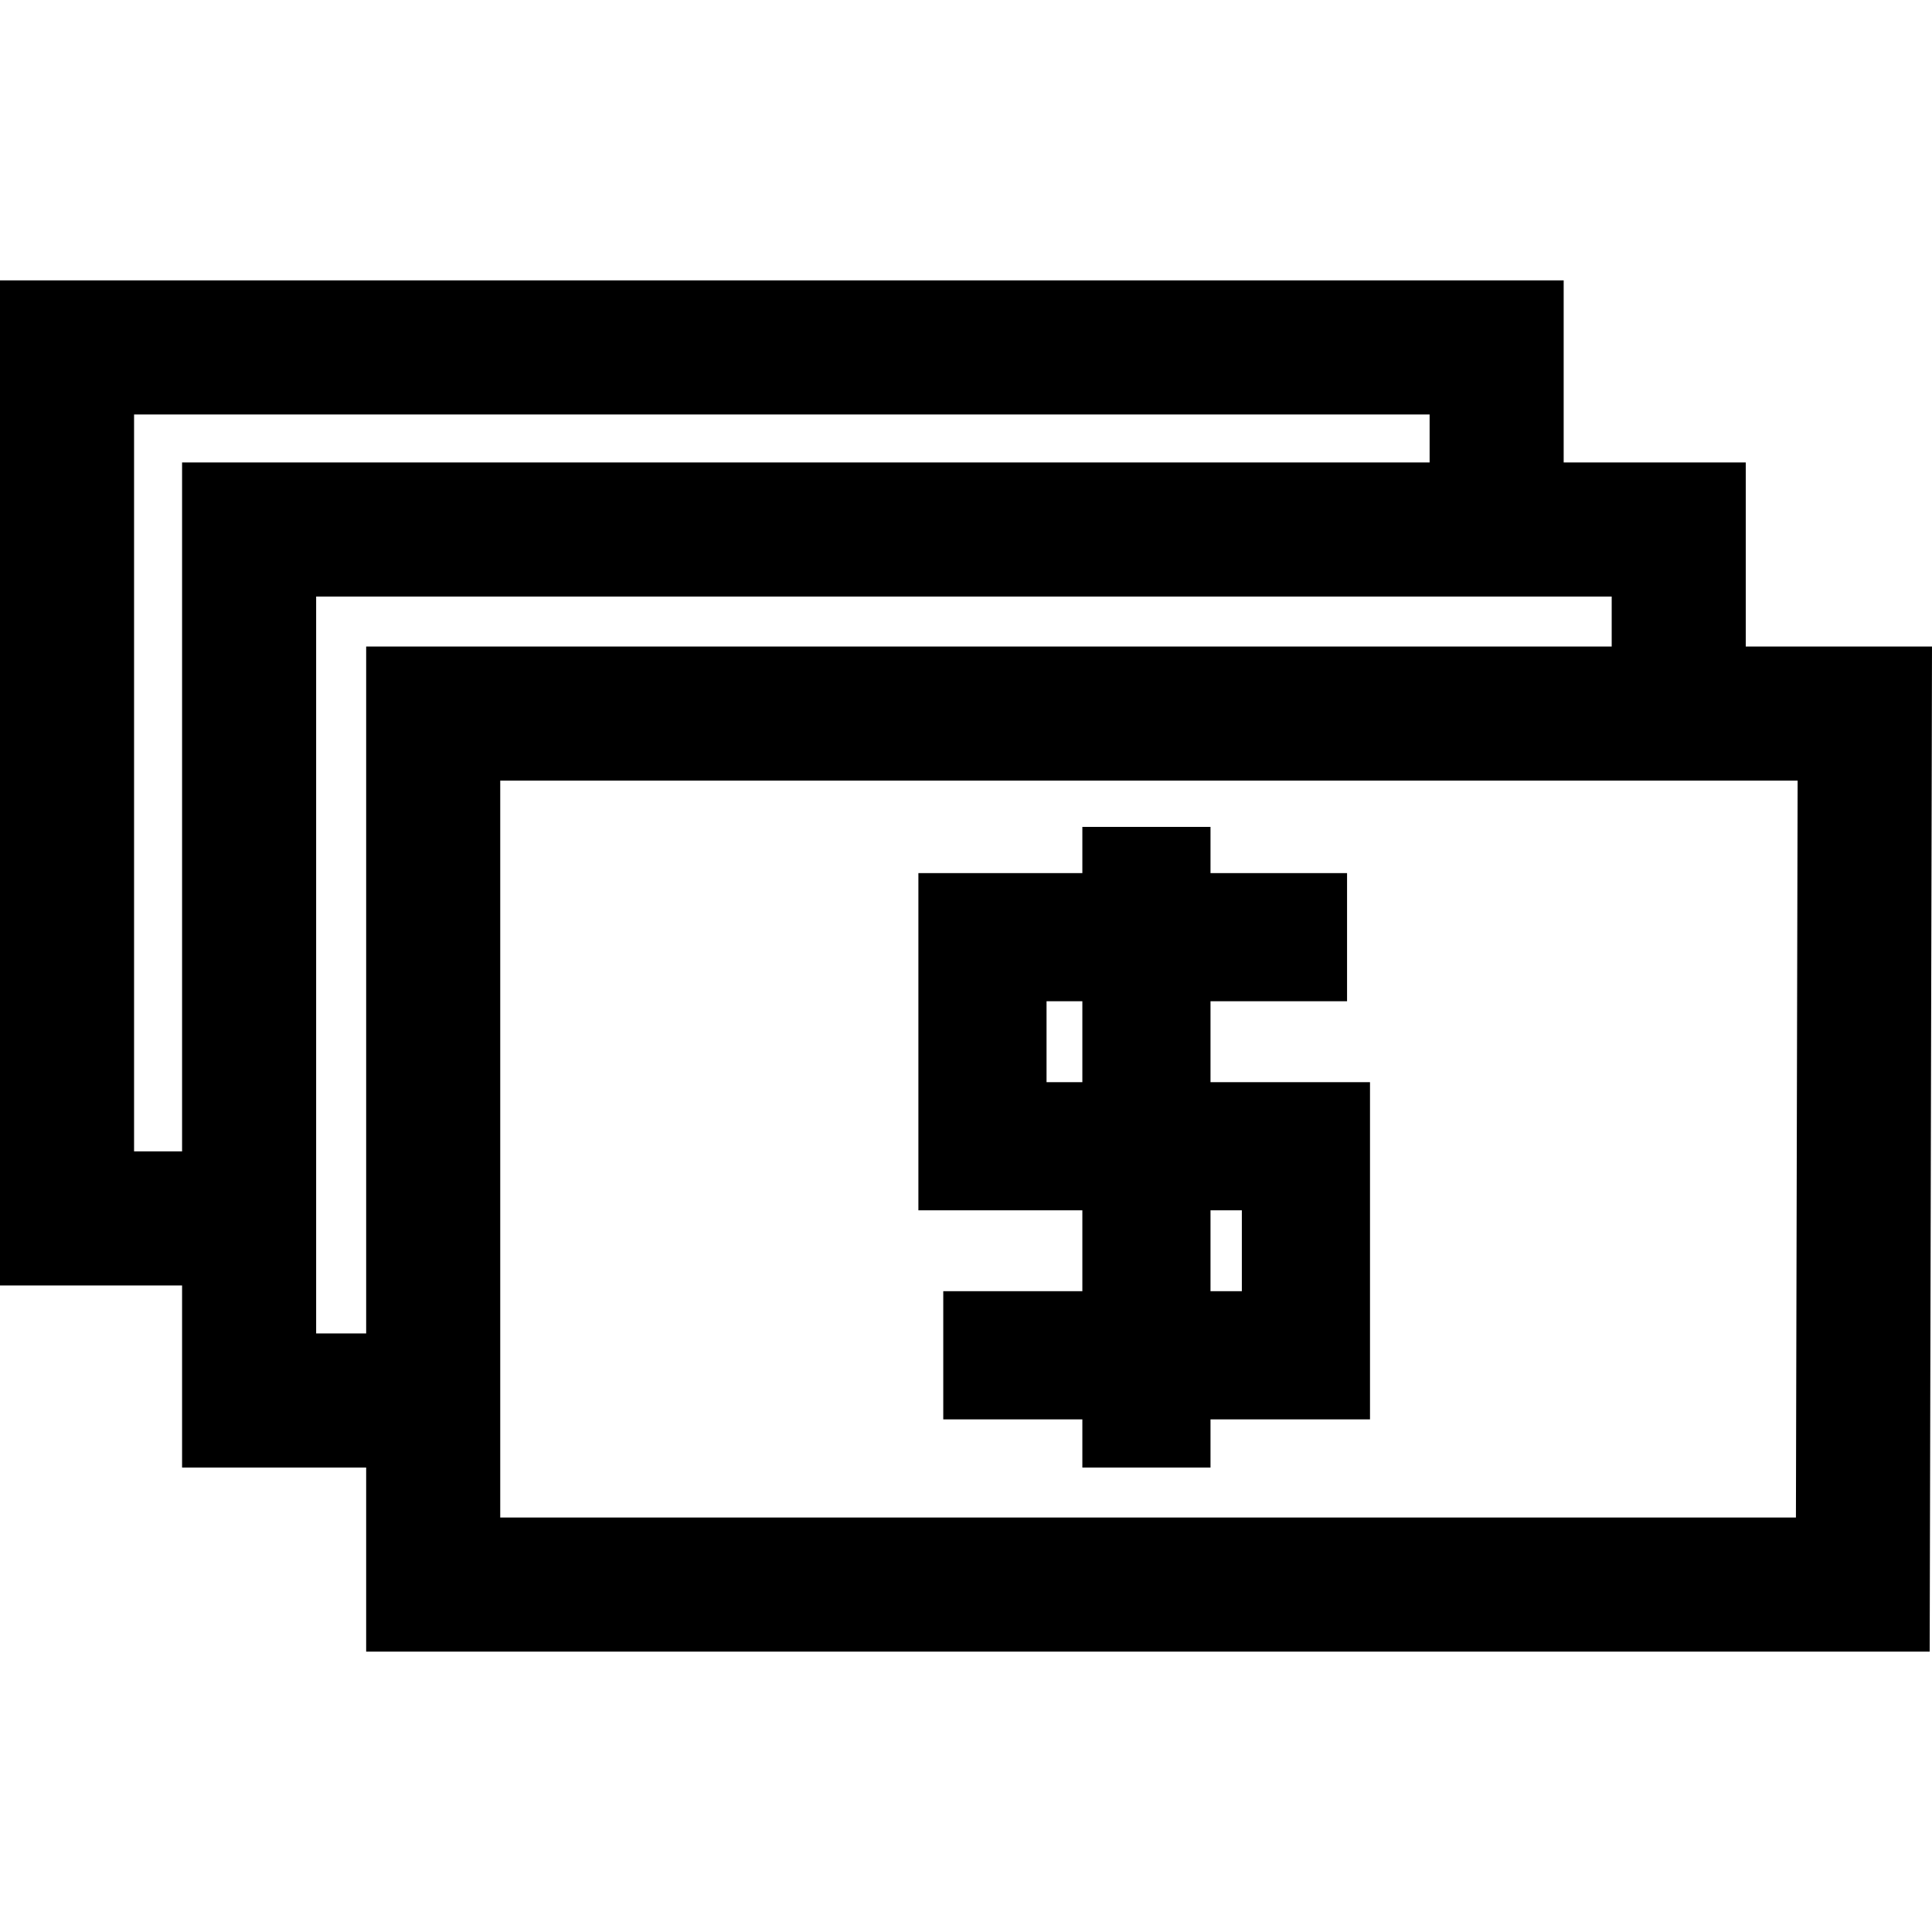
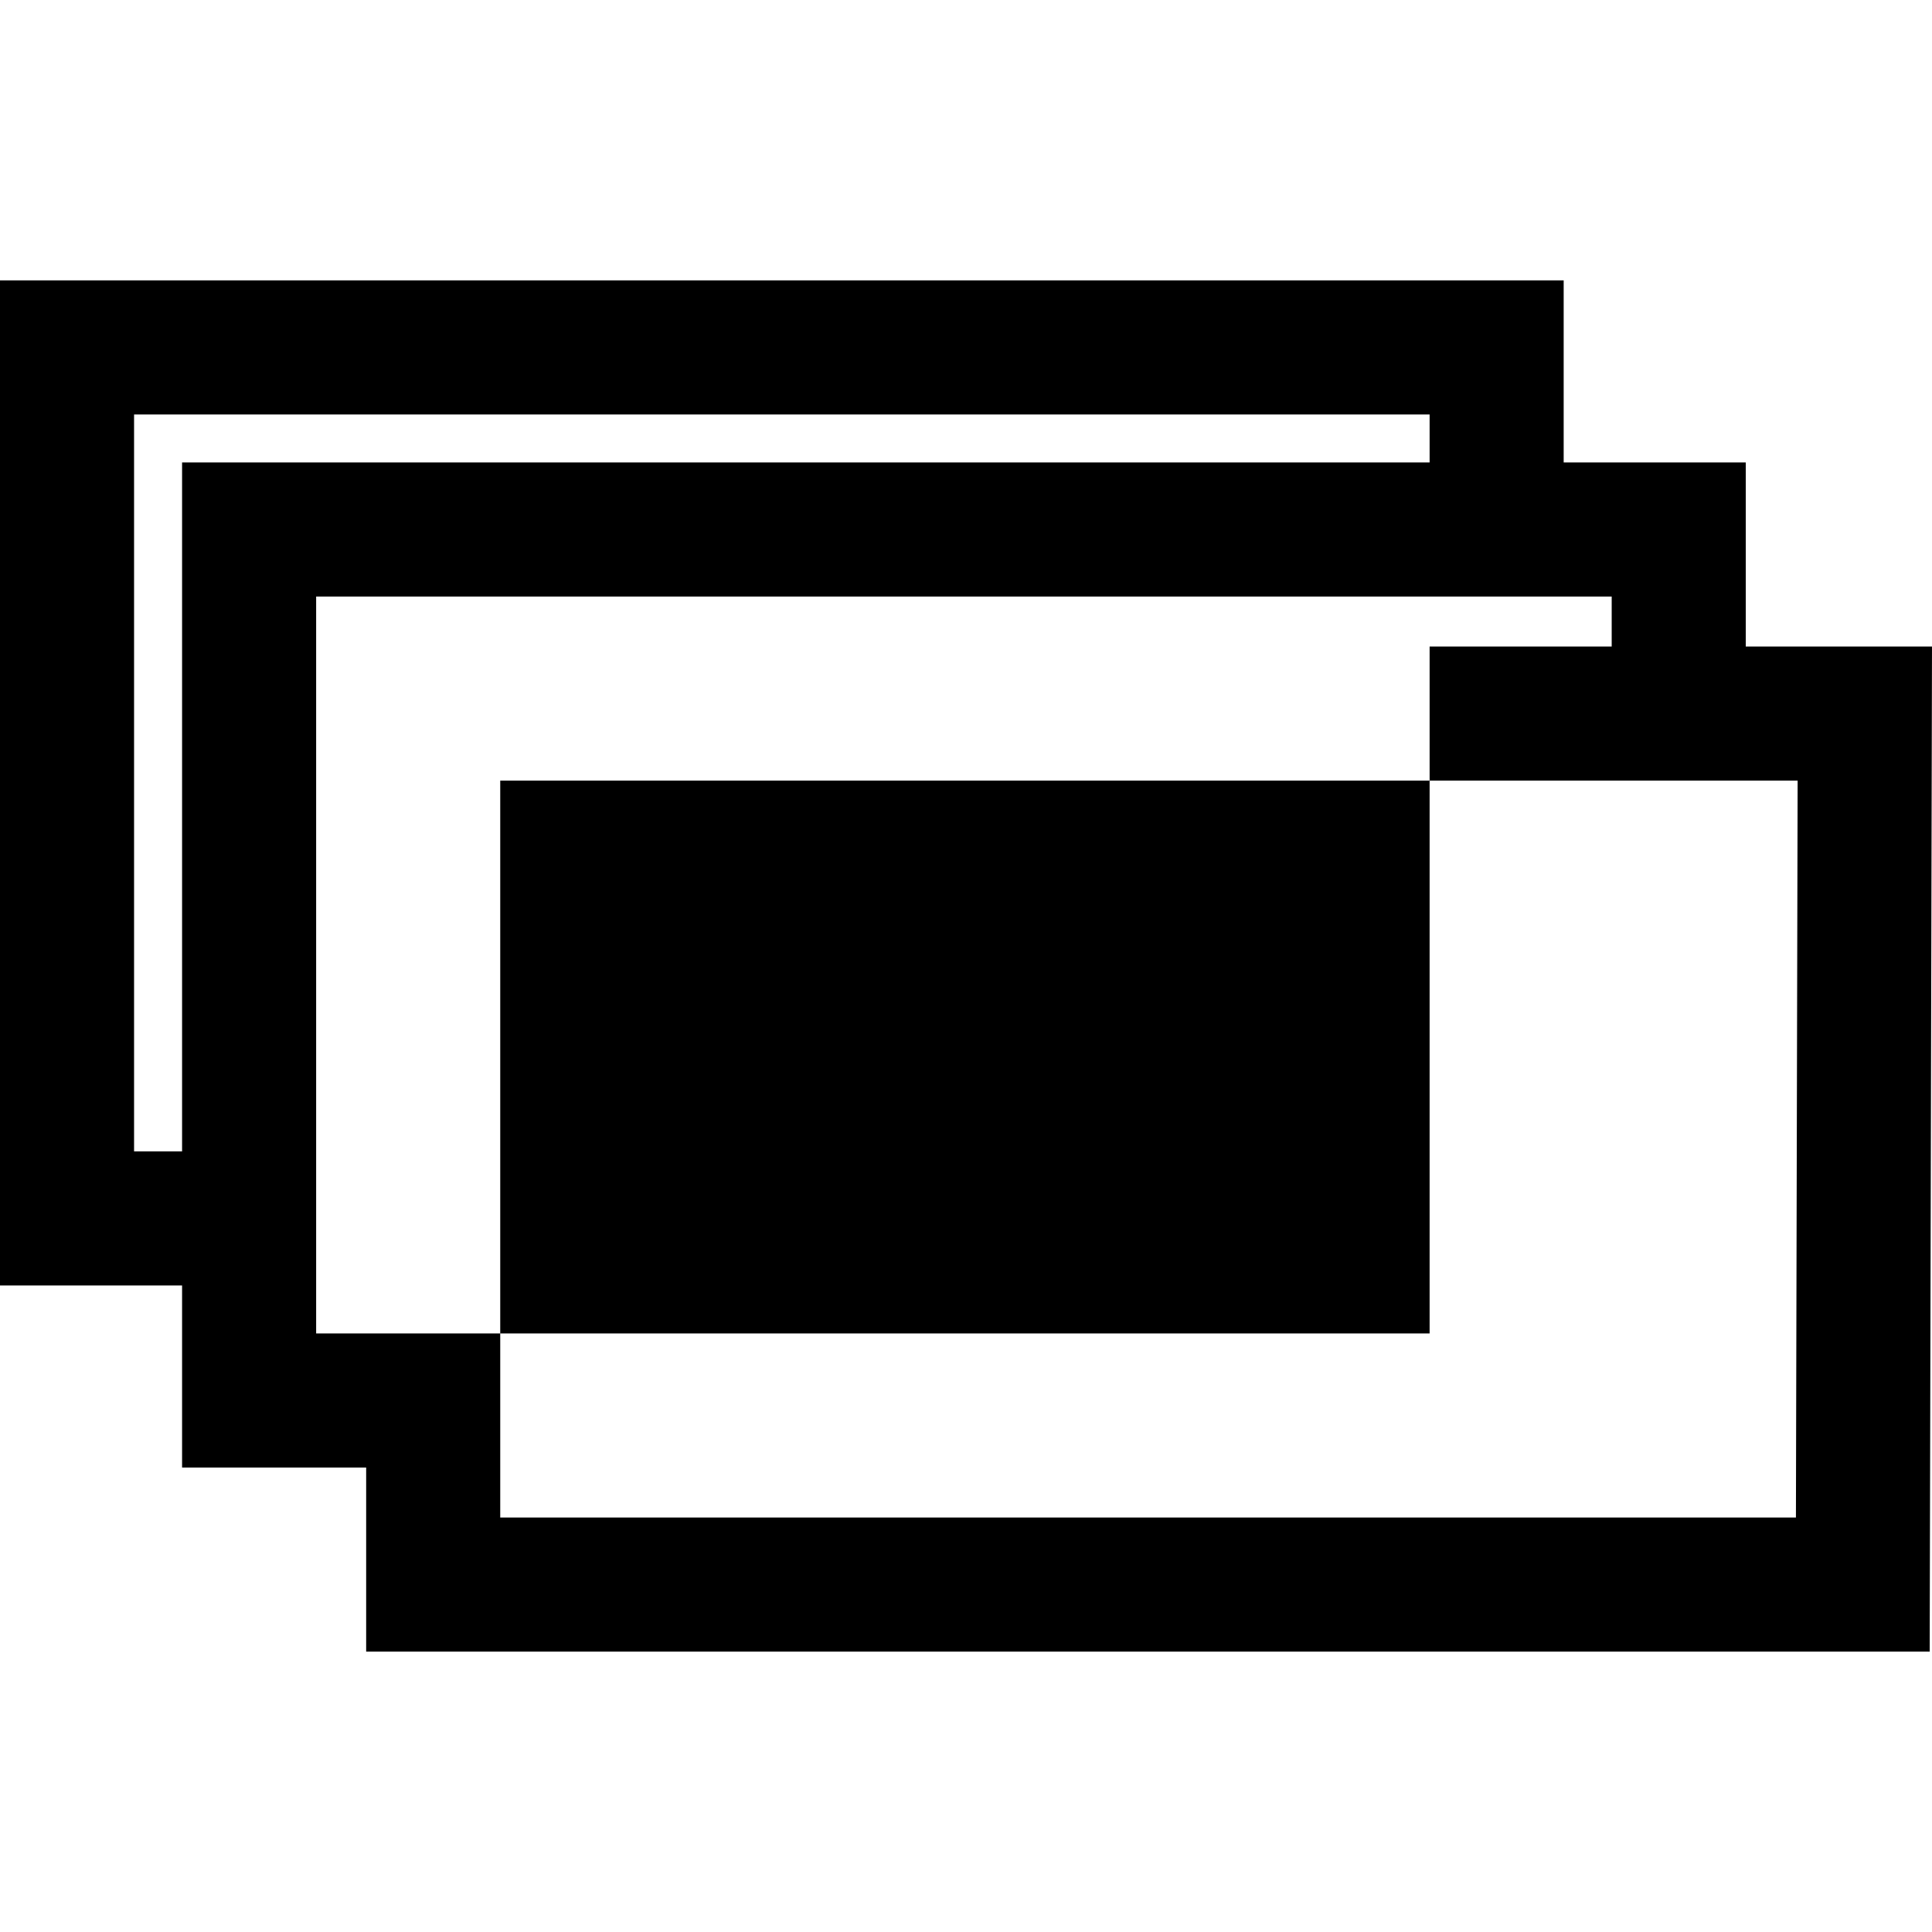
<svg xmlns="http://www.w3.org/2000/svg" fill="#000000" version="1.1" id="Capa_1" width="800px" height="800px" viewBox="0 0 979.913 979.913" xml:space="preserve">
  <g>
    <g>
-       <path d="M92.35,744.333h93.369v93.369H978.74l1.173-509.771H885.45v-93.369h-92.352v-92.35H0v509.771h92.35V744.333z M68,210.212    h657.1v24.35H92.35v349.42H68V210.212L68,210.212z M160.35,651.983v-34v-34V302.562H725.1h34h34h24.352v25.369H793.1h-34h-34    h-539.38v256.053v34v34v24.35H160.35V651.983L160.35,651.983z M910.896,769.702H253.719v-25.369v-34v-34v-24.35v-34v-34V395.931    H725.1h34h34h24.352h34h34h26.307L910.896,769.702z" />
-       <path d="M613.97,507.834h69.257v-65H613.97v-23.437h-65v23.437h-83.162v141.149v29.887h83.162v4.113v34v2.922h-70.547v21.428v34    v9.574h70.547v24.426h65v-24.426h80.896v-9.574v-34v-24.35v-34v-34V548.87H613.97V507.834z M629.865,651.983v2.922h-15.896v-2.922    v-34v-4.113h15.896v4.113V651.983z M530.808,548.87v-41.035h18.162v41.035H530.808z" />
+       <path d="M92.35,744.333h93.369v93.369H978.74l1.173-509.771H885.45v-93.369h-92.352v-92.35H0v509.771h92.35V744.333z M68,210.212    h657.1v24.35H92.35v349.42H68V210.212L68,210.212z M160.35,651.983v-34v-34V302.562H725.1h34h34h24.352v25.369H793.1h-34h-34    v256.053v34v34v24.35H160.35V651.983L160.35,651.983z M910.896,769.702H253.719v-25.369v-34v-34v-24.35v-34v-34V395.931    H725.1h34h34h24.352h34h34h26.307L910.896,769.702z" />
    </g>
  </g>
</svg>